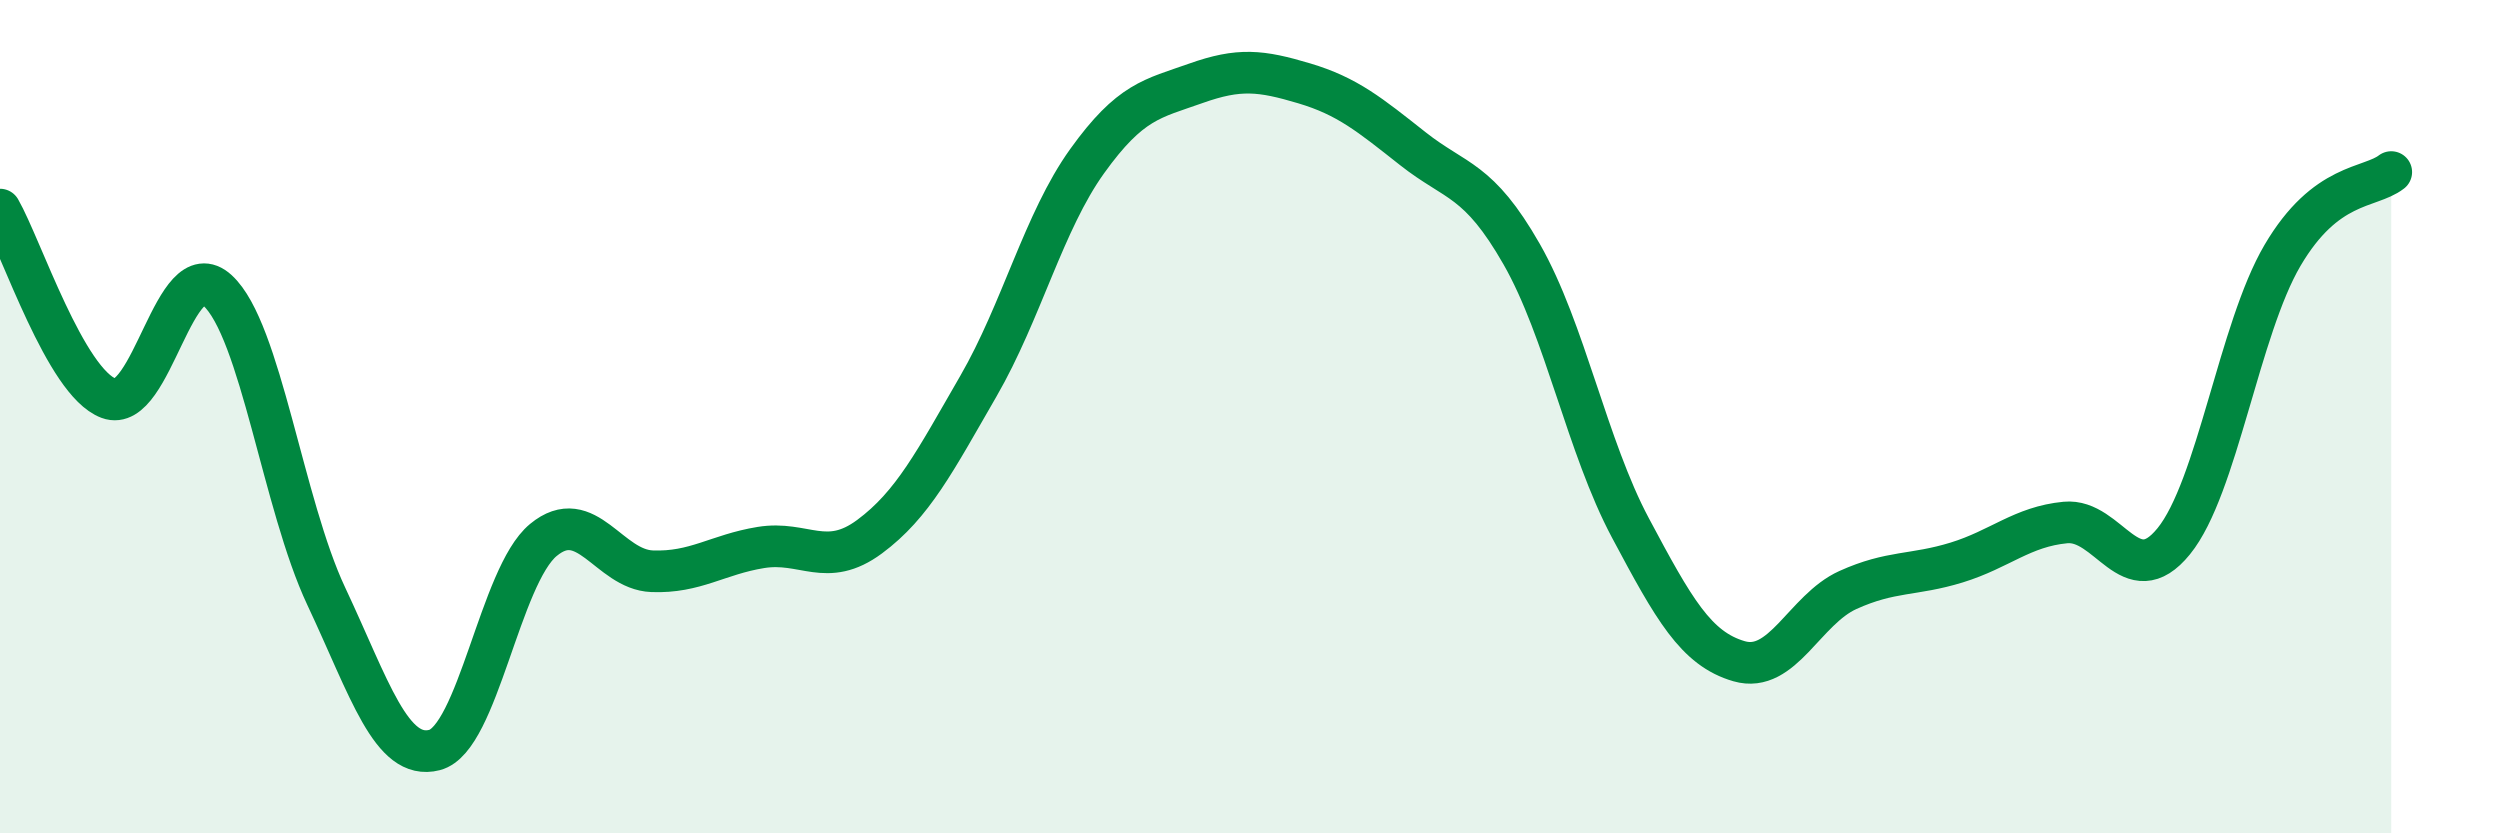
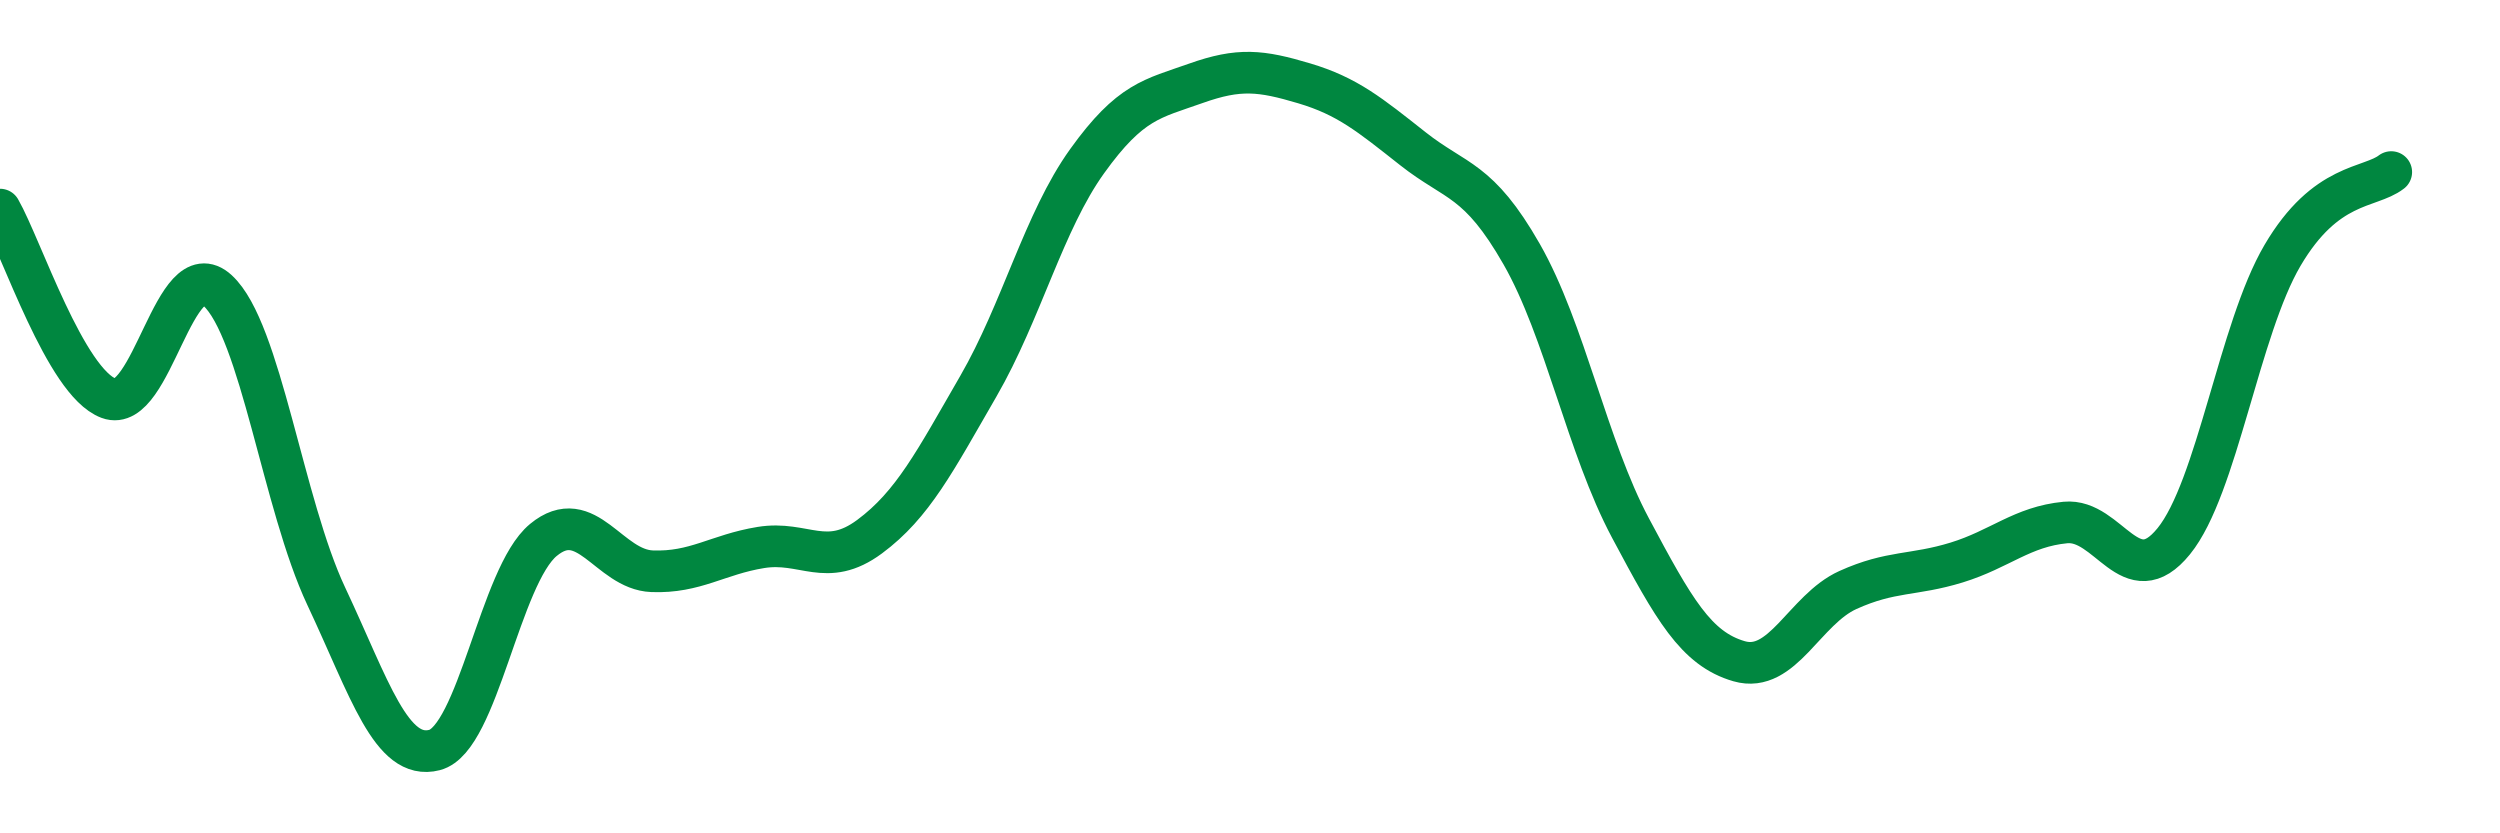
<svg xmlns="http://www.w3.org/2000/svg" width="60" height="20" viewBox="0 0 60 20">
-   <path d="M 0,5.03 C 0.52,5.94 1.57,9.17 2.61,9.56 C 3.65,9.95 4.18,6.02 5.22,6.97 C 6.26,7.92 6.79,12.1 7.83,14.31 C 8.87,16.52 9.39,18.27 10.43,18 C 11.47,17.73 12,13.82 13.04,12.96 C 14.08,12.1 14.61,13.67 15.65,13.71 C 16.69,13.75 17.22,13.31 18.26,13.14 C 19.3,12.97 19.83,13.65 20.87,12.88 C 21.91,12.11 22.44,11.07 23.48,9.27 C 24.52,7.47 25.05,5.32 26.09,3.87 C 27.13,2.42 27.66,2.37 28.7,2 C 29.74,1.63 30.26,1.69 31.3,2 C 32.34,2.31 32.87,2.75 33.91,3.57 C 34.95,4.39 35.48,4.28 36.52,6.1 C 37.56,7.92 38.09,10.72 39.13,12.67 C 40.17,14.62 40.7,15.57 41.74,15.87 C 42.78,16.17 43.31,14.63 44.35,14.16 C 45.39,13.69 45.92,13.82 46.96,13.5 C 48,13.18 48.53,12.64 49.57,12.54 C 50.61,12.44 51.13,14.27 52.17,12.99 C 53.21,11.71 53.74,7.9 54.78,6.13 C 55.82,4.36 56.87,4.53 57.39,4.13L57.39 20L0 20Z" fill="#008740" opacity="0.1" stroke-linecap="round" stroke-linejoin="round" />
  <path d="M 0,5.03 C 0.52,5.94 1.57,9.17 2.61,9.56 C 3.65,9.95 4.18,6.02 5.22,6.97 C 6.26,7.92 6.79,12.1 7.83,14.31 C 8.87,16.52 9.39,18.27 10.43,18 C 11.47,17.73 12,13.82 13.04,12.96 C 14.08,12.1 14.61,13.67 15.65,13.71 C 16.69,13.75 17.22,13.31 18.26,13.14 C 19.3,12.97 19.83,13.65 20.87,12.88 C 21.91,12.11 22.44,11.07 23.48,9.27 C 24.52,7.47 25.05,5.32 26.09,3.87 C 27.13,2.42 27.66,2.37 28.7,2 C 29.74,1.63 30.26,1.69 31.3,2 C 32.34,2.31 32.87,2.75 33.91,3.57 C 34.95,4.39 35.48,4.28 36.52,6.1 C 37.56,7.92 38.09,10.72 39.13,12.67 C 40.17,14.62 40.7,15.57 41.74,15.87 C 42.78,16.17 43.31,14.63 44.35,14.16 C 45.39,13.69 45.92,13.82 46.96,13.5 C 48,13.18 48.53,12.64 49.57,12.54 C 50.61,12.44 51.13,14.27 52.17,12.99 C 53.21,11.71 53.74,7.9 54.78,6.13 C 55.82,4.36 56.87,4.53 57.39,4.13" stroke="#008740" stroke-width="1" fill="none" stroke-linecap="round" stroke-linejoin="round" />
</svg>